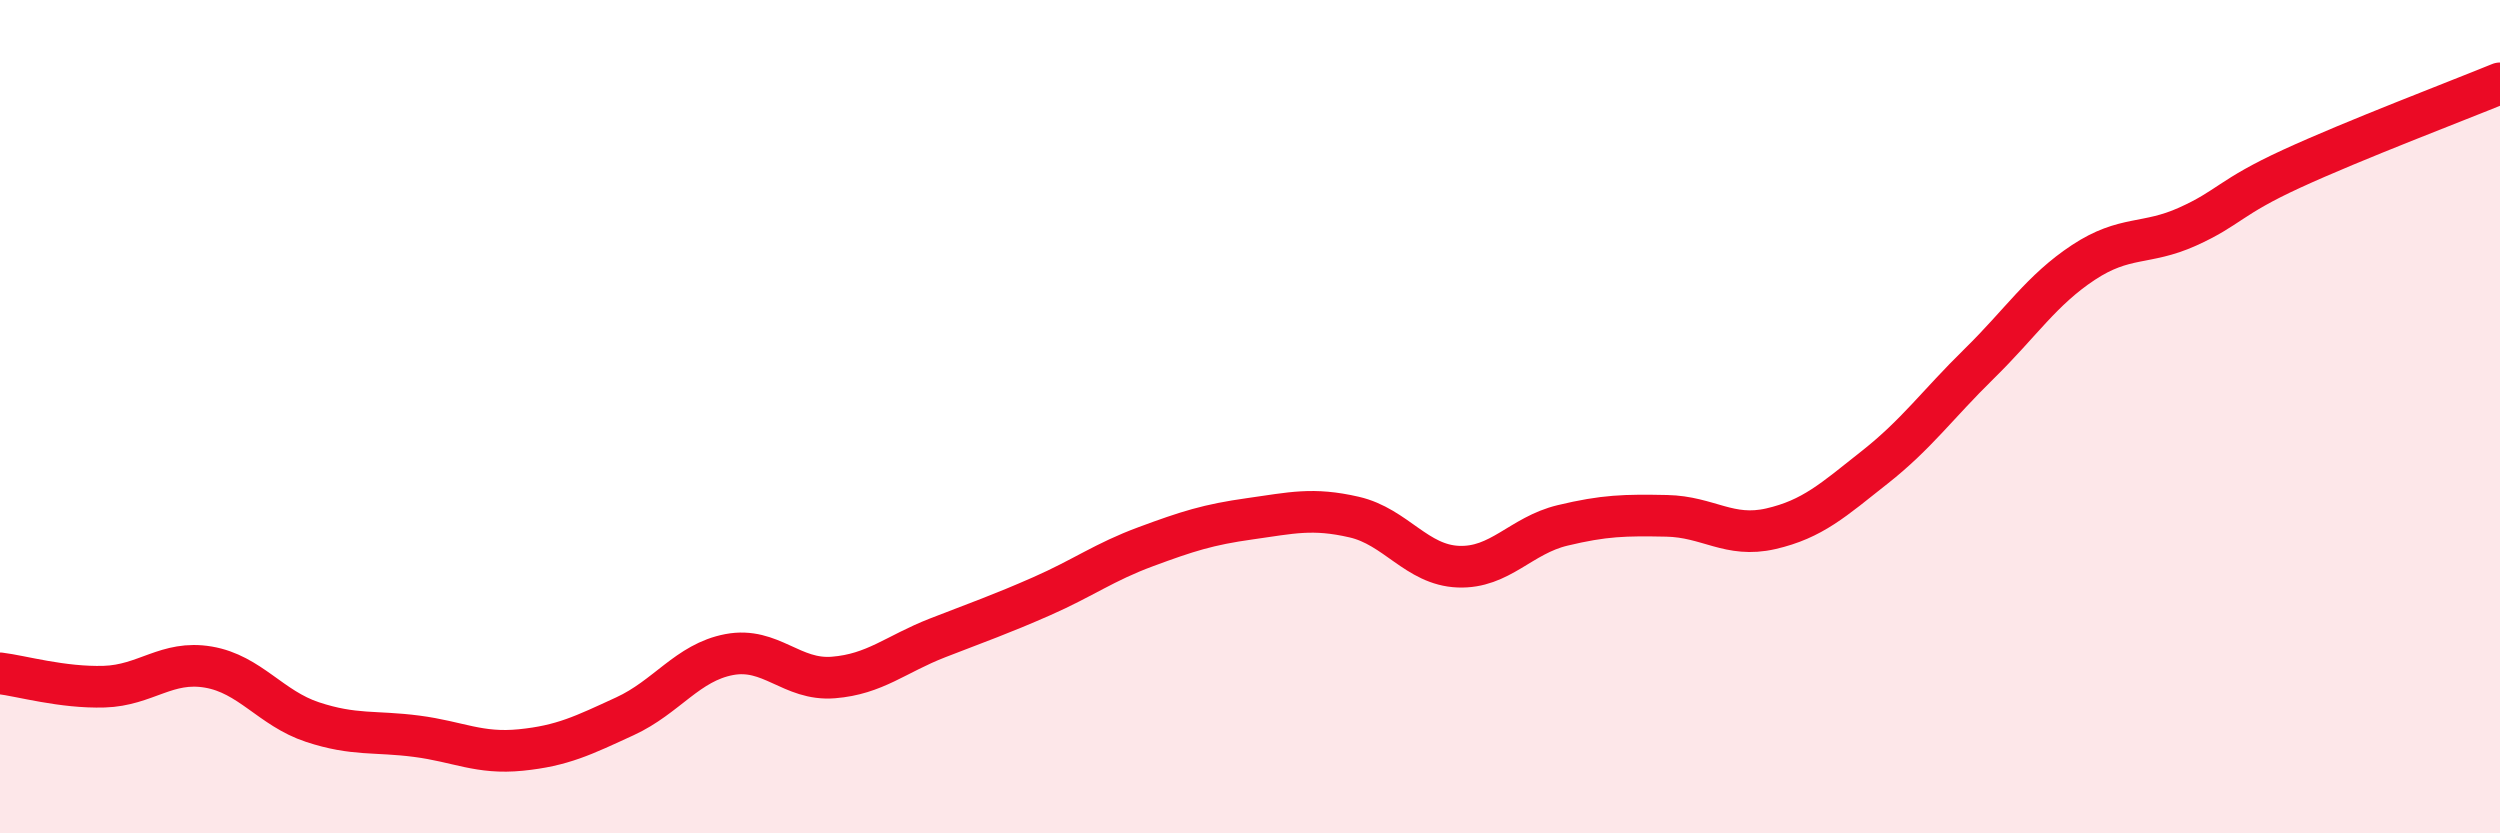
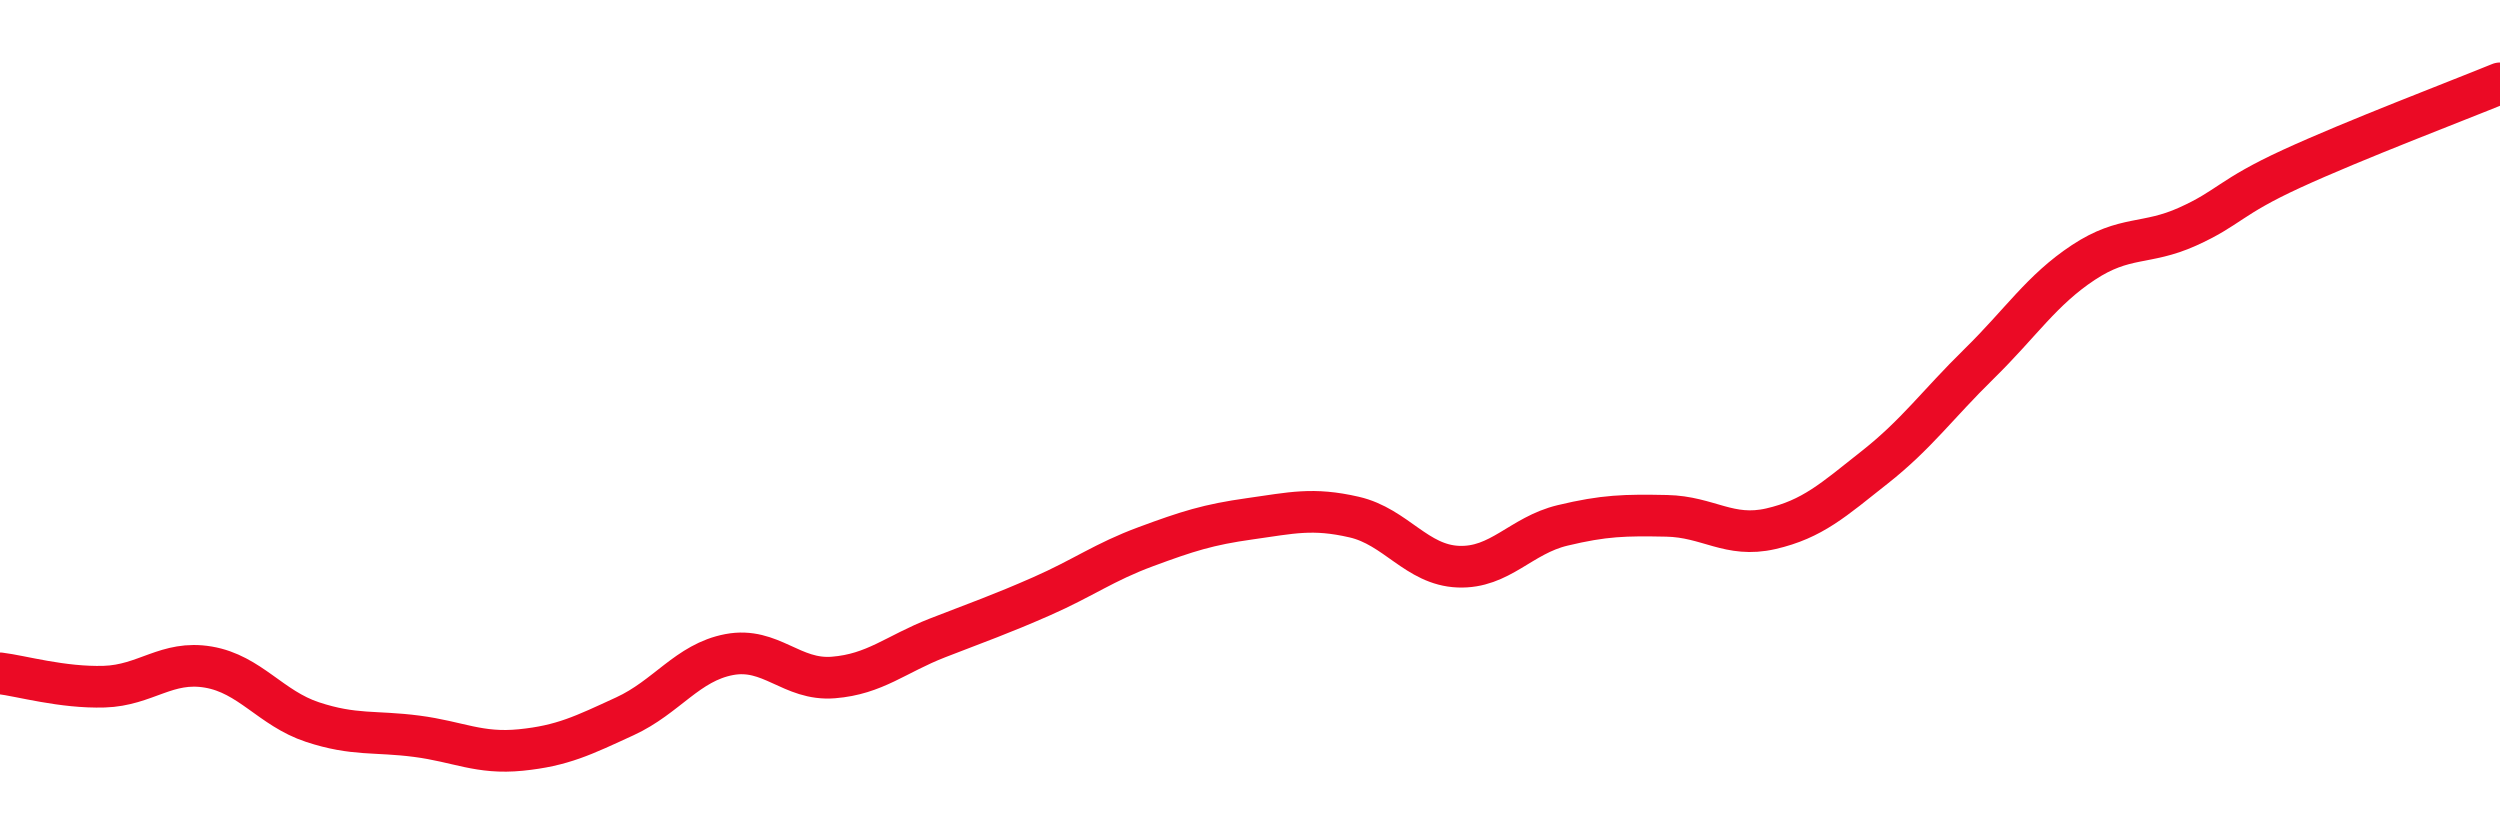
<svg xmlns="http://www.w3.org/2000/svg" width="60" height="20" viewBox="0 0 60 20">
-   <path d="M 0,16.16 C 0.5,16.22 1.5,16.51 2.5,16.48 C 3.5,16.45 4,15.84 5,16.01 C 6,16.18 6.5,17 7.5,17.33 C 8.5,17.66 9,17.54 10,17.67 C 11,17.8 11.5,18.1 12.5,18 C 13.5,17.9 14,17.65 15,17.19 C 16,16.73 16.5,15.9 17.5,15.71 C 18.5,15.52 19,16.34 20,16.26 C 21,16.18 21.5,15.7 22.5,15.31 C 23.5,14.92 24,14.75 25,14.31 C 26,13.87 26.5,13.49 27.5,13.12 C 28.5,12.75 29,12.59 30,12.45 C 31,12.31 31.5,12.18 32.5,12.41 C 33.5,12.64 34,13.56 35,13.6 C 36,13.64 36.5,12.85 37.5,12.61 C 38.5,12.37 39,12.36 40,12.38 C 41,12.4 41.5,12.92 42.5,12.69 C 43.5,12.46 44,12 45,11.21 C 46,10.42 46.5,9.71 47.5,8.73 C 48.5,7.75 49,6.96 50,6.3 C 51,5.64 51.5,5.89 52.5,5.44 C 53.5,4.99 53.5,4.74 55,4.05 C 56.5,3.36 59,2.41 60,2L60 20L0 20Z" fill="#EB0A25" opacity="0.1" stroke-linecap="round" stroke-linejoin="round" />
  <path d="M 0,16.16 C 0.5,16.22 1.5,16.51 2.5,16.48 C 3.5,16.45 4,15.84 5,16.01 C 6,16.18 6.5,17 7.5,17.33 C 8.5,17.66 9,17.54 10,17.67 C 11,17.8 11.5,18.1 12.5,18 C 13.5,17.9 14,17.65 15,17.19 C 16,16.73 16.5,15.9 17.5,15.71 C 18.5,15.52 19,16.34 20,16.26 C 21,16.18 21.5,15.7 22.5,15.31 C 23.5,14.92 24,14.75 25,14.31 C 26,13.87 26.5,13.49 27.5,13.12 C 28.5,12.75 29,12.59 30,12.45 C 31,12.31 31.5,12.18 32.5,12.41 C 33.5,12.64 34,13.56 35,13.6 C 36,13.64 36.5,12.85 37.5,12.61 C 38.5,12.37 39,12.36 40,12.38 C 41,12.4 41.5,12.92 42.5,12.69 C 43.5,12.46 44,12 45,11.21 C 46,10.42 46.5,9.71 47.5,8.73 C 48.5,7.75 49,6.96 50,6.3 C 51,5.64 51.5,5.89 52.5,5.44 C 53.5,4.99 53.5,4.74 55,4.05 C 56.5,3.36 59,2.41 60,2" stroke="#EB0A25" stroke-width="1" fill="none" stroke-linecap="round" stroke-linejoin="round" />
</svg>